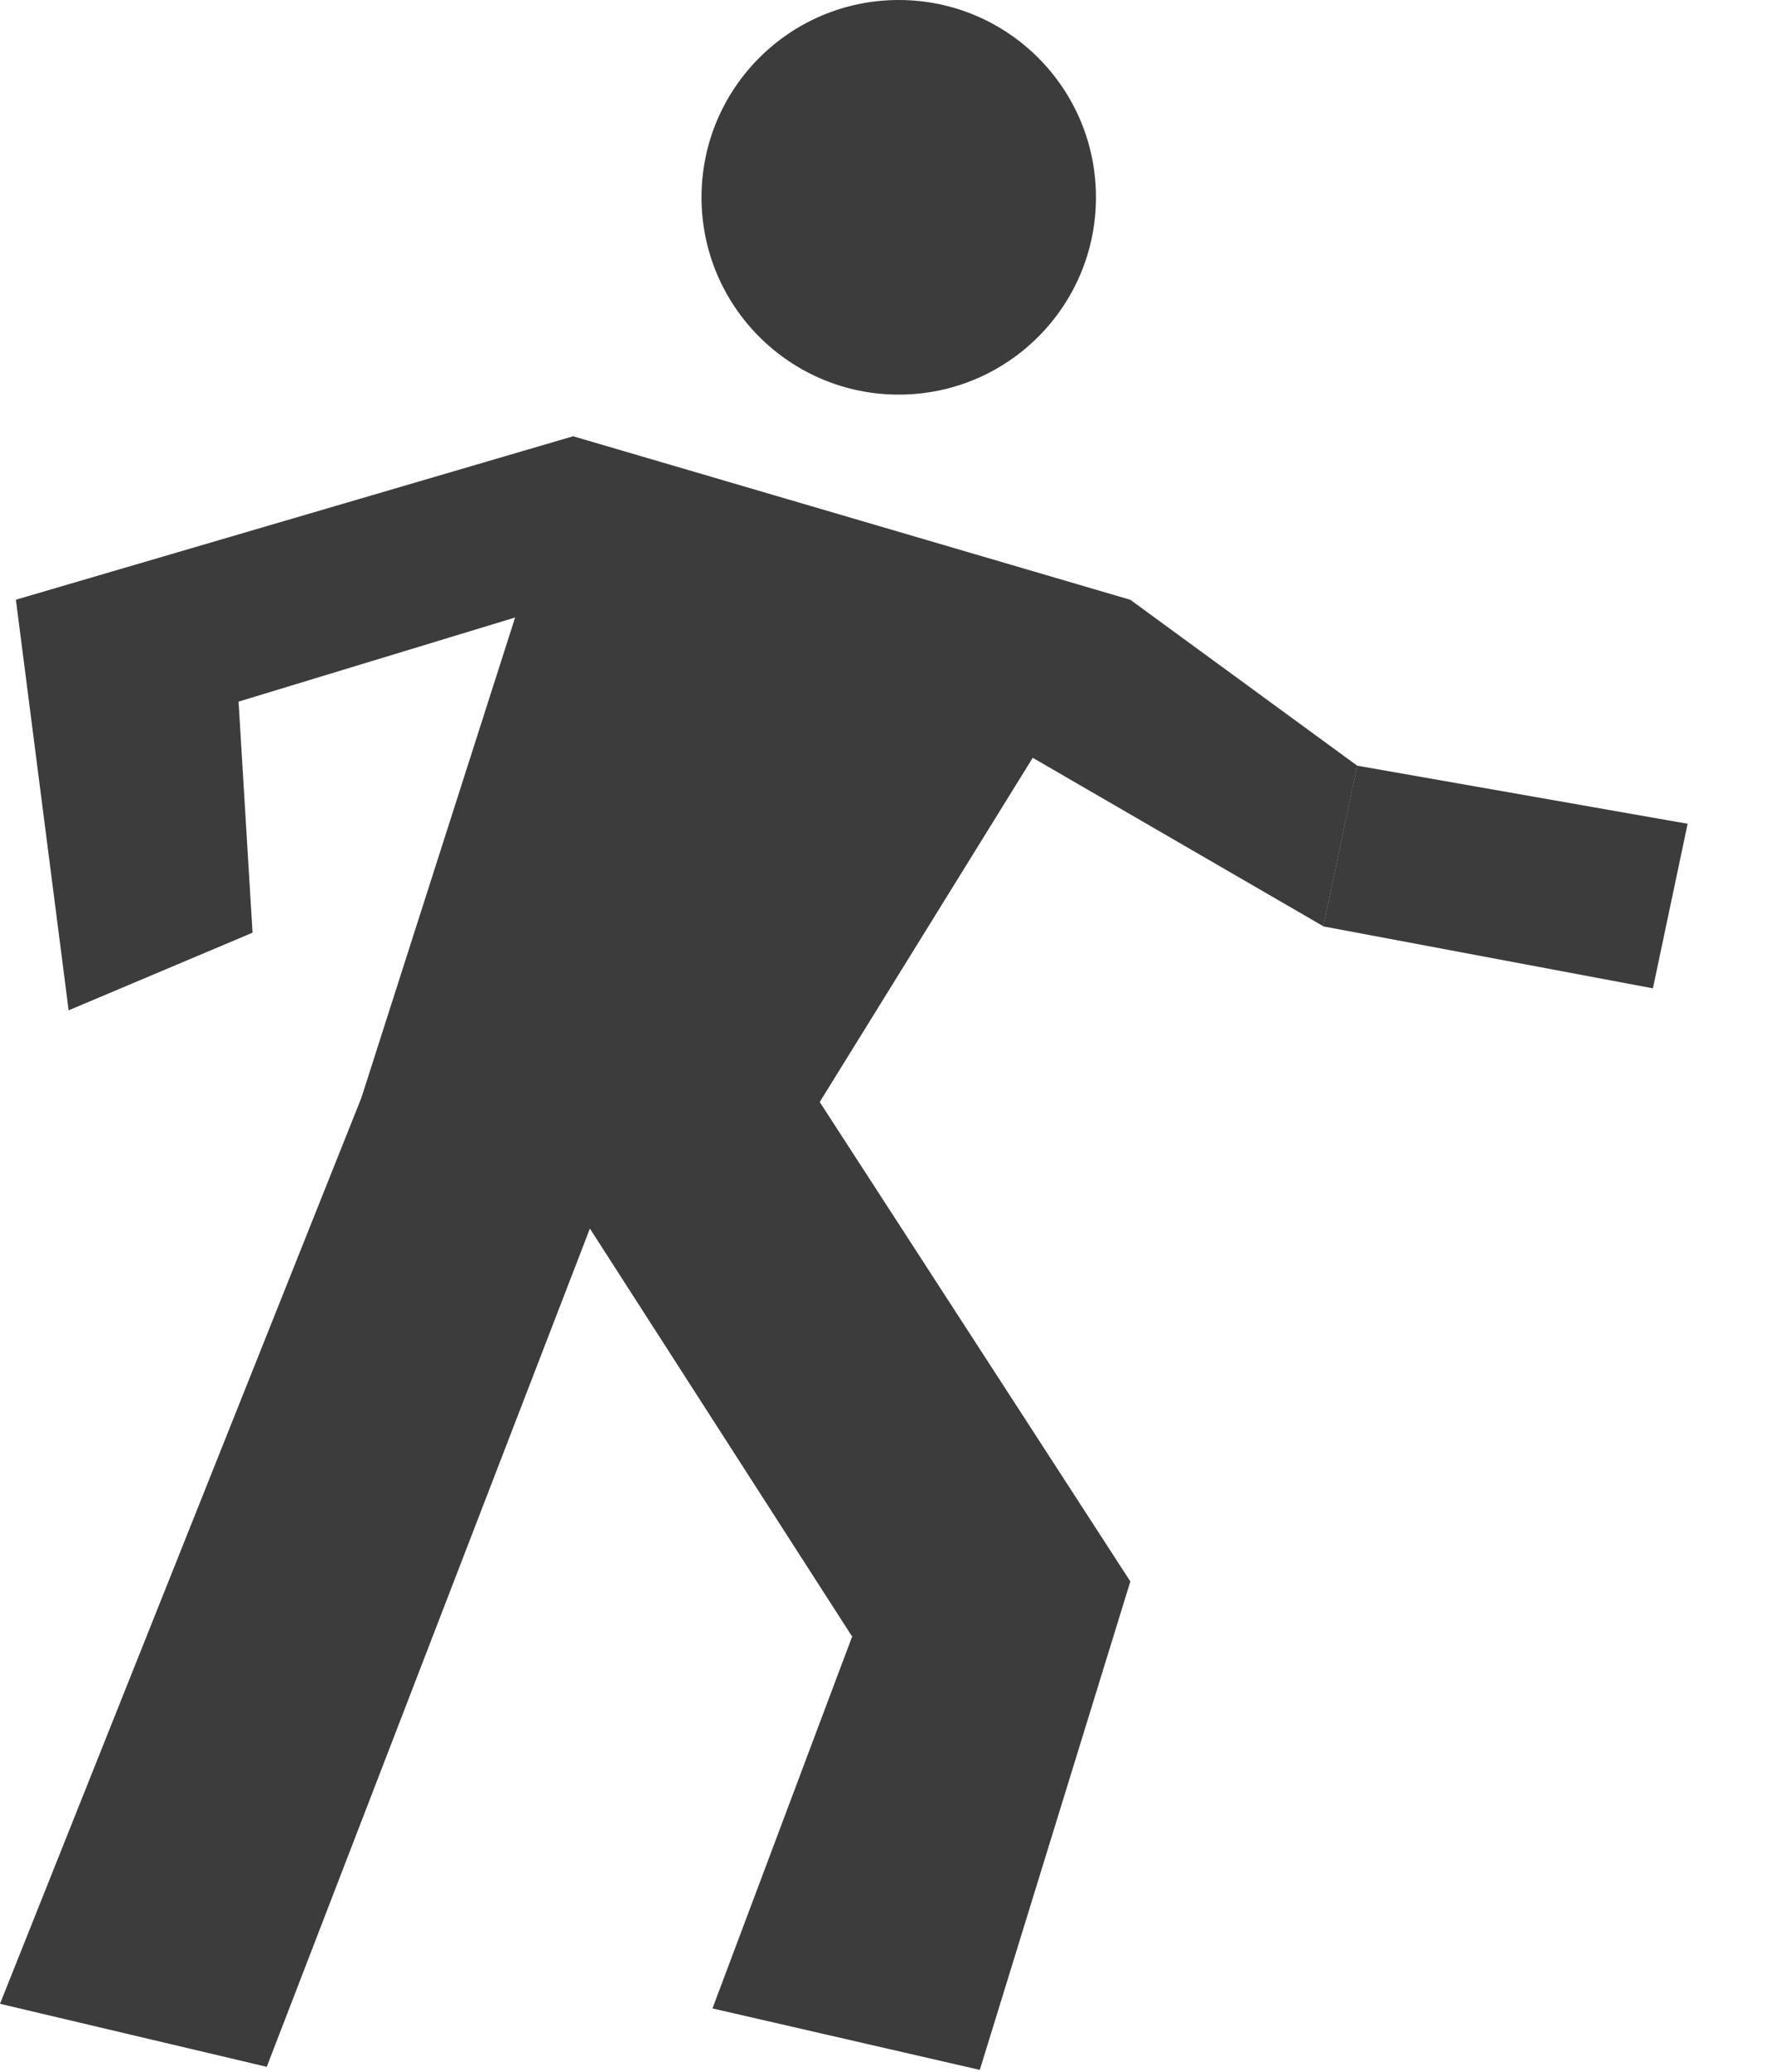
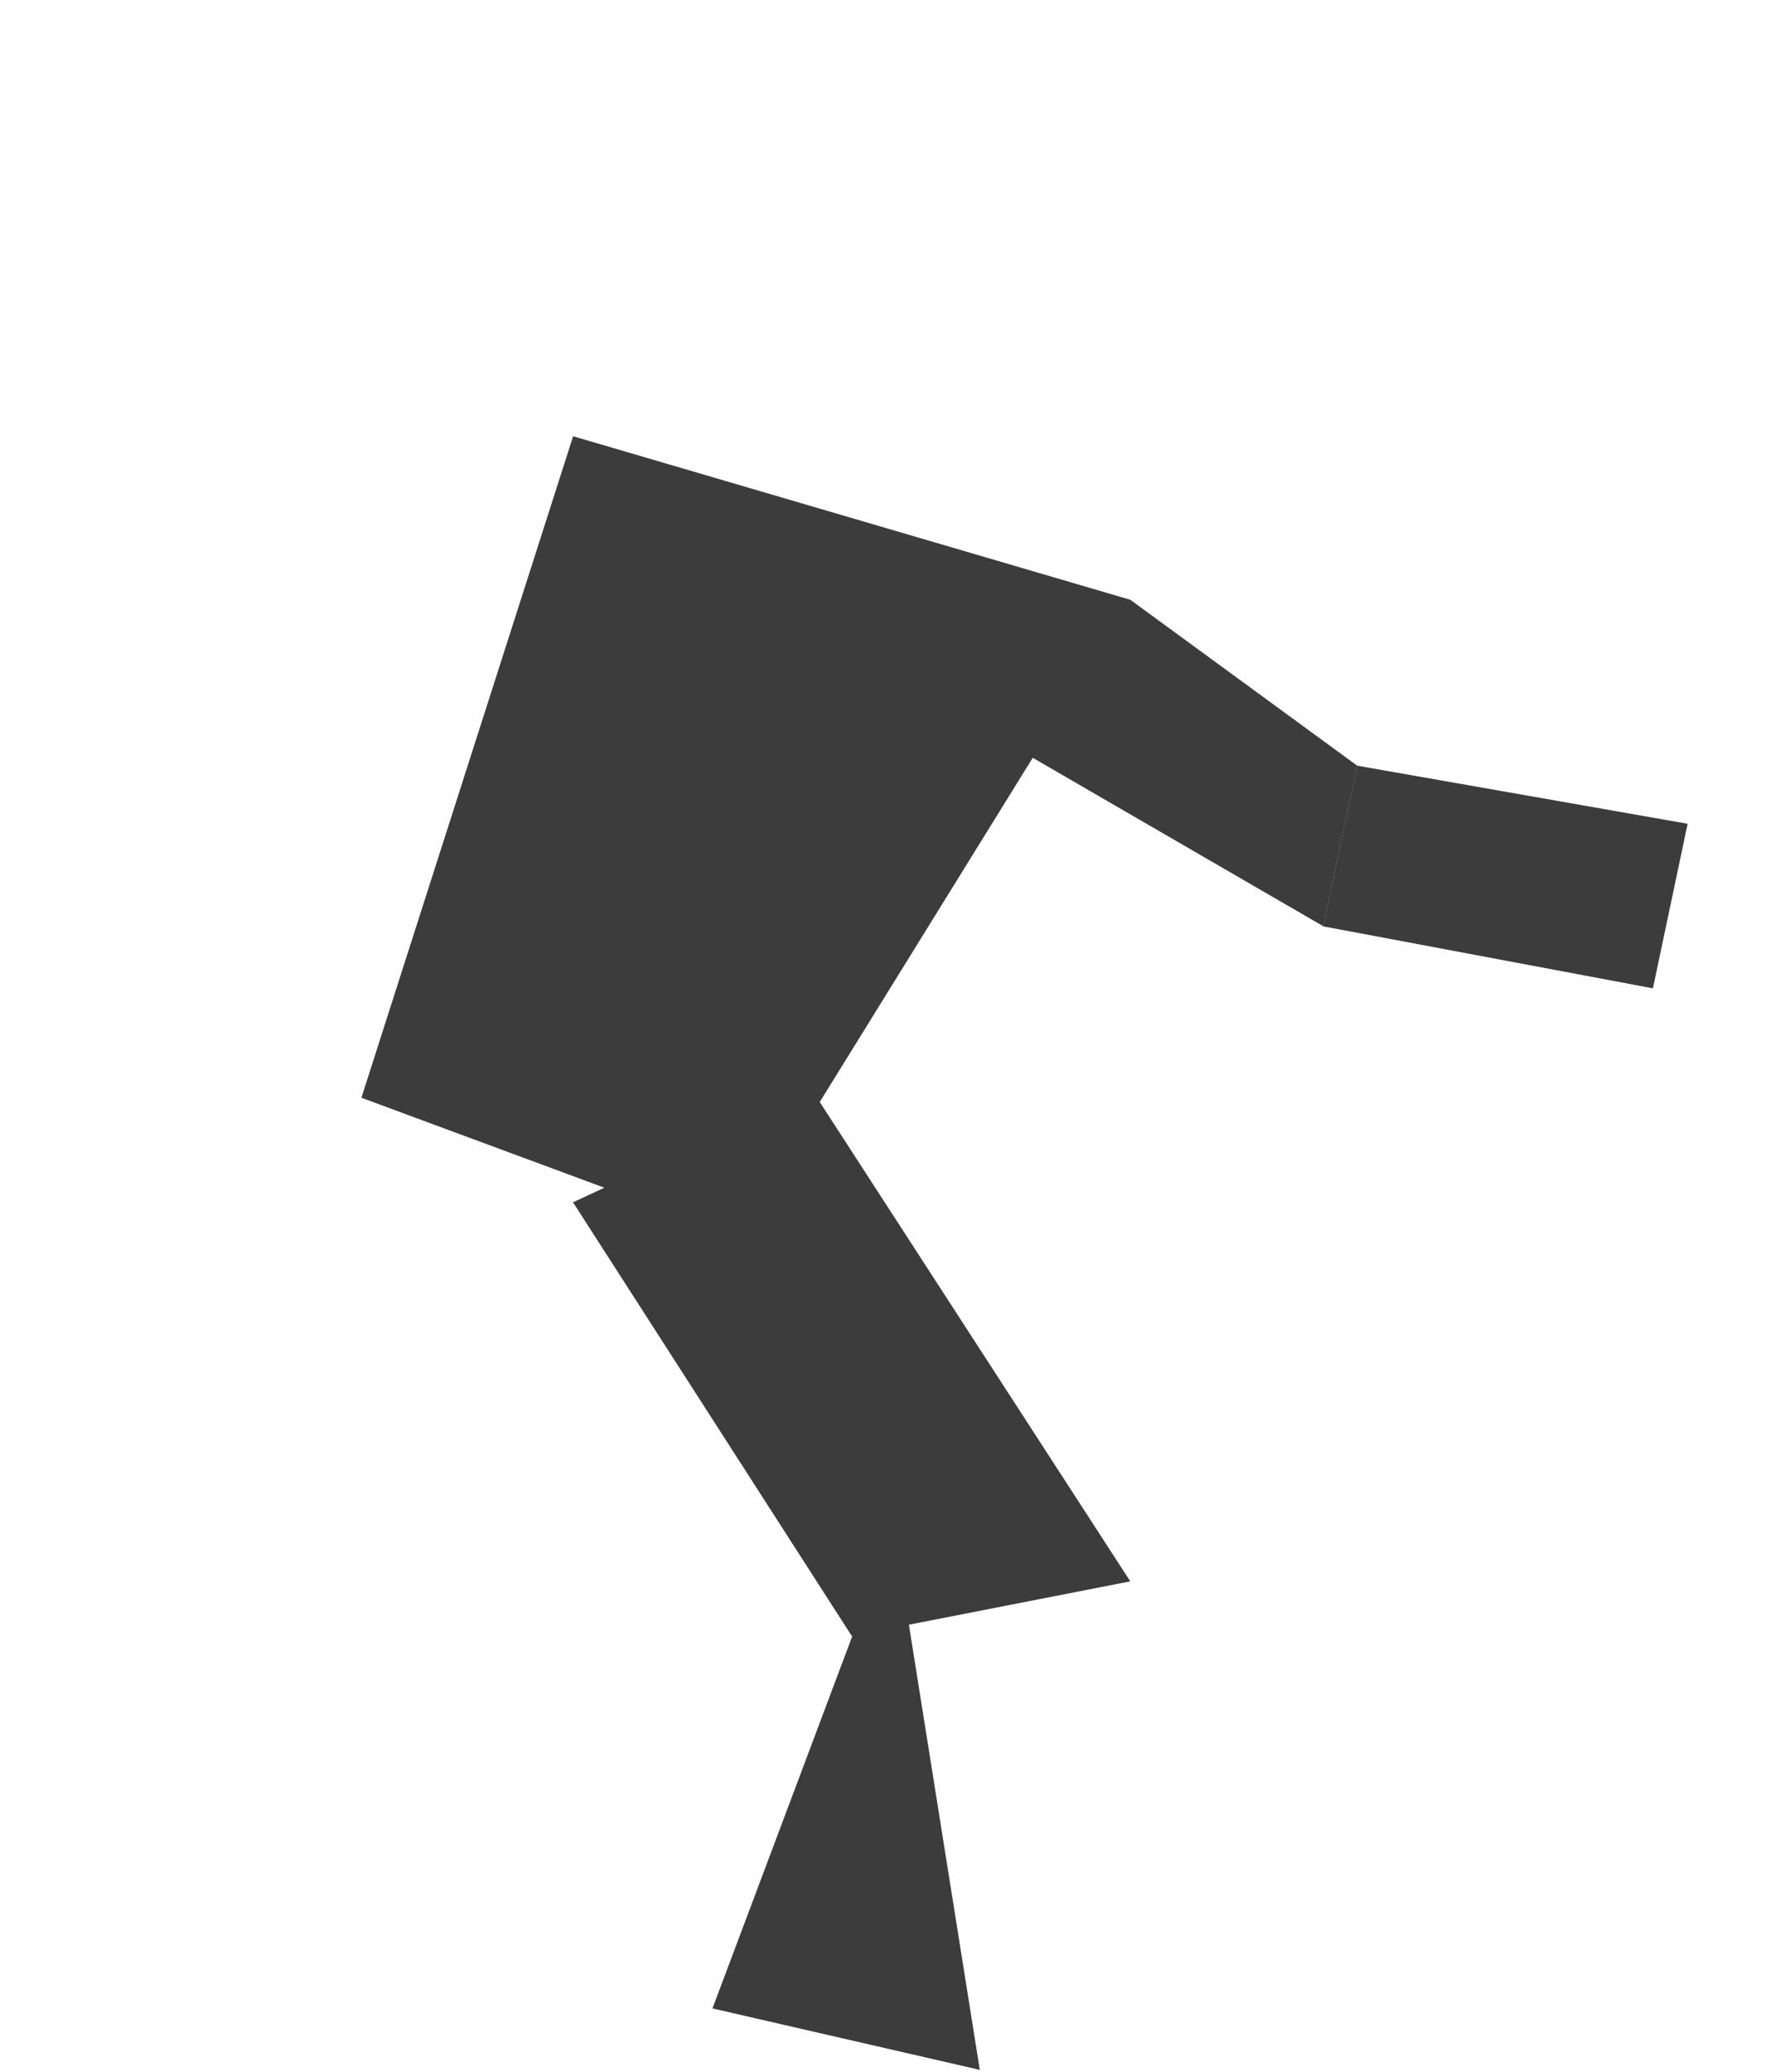
<svg xmlns="http://www.w3.org/2000/svg" width="18" height="21" viewBox="0 0 18 21" fill="none">
  <path d="M5.812 4.422L11.464 6.08L7.468 12.535L3.665 11.127L5.812 4.422Z" fill="#3C3C3C" />
-   <path d="M3.694 11.054L6.244 11.774L2.705 20.95L0 20.311L3.694 11.054Z" fill="#3C3C3C" />
  <path d="M10.153 7.496L11.463 6.08L13.763 7.761L13.42 9.389L10.153 7.496Z" fill="#3C3C3C" />
-   <path d="M5.812 4.422L5.813 6.08L1.978 7.246L0.161 6.079L5.812 4.422Z" fill="#3C3C3C" />
-   <path d="M0.161 6.078L2.39 6.631L2.561 9.454L0.696 10.241L0.161 6.078Z" fill="#3C3C3C" />
  <path d="M13.419 9.39L13.762 7.761L17.114 8.35L16.762 10.018L13.419 9.39Z" fill="#3C3C3C" />
  <path d="M5.811 12.187L8.238 11.055L11.462 16.029L8.637 16.582L5.811 12.187Z" fill="#3C3C3C" />
-   <path d="M9.059 15.477L11.463 16.029L9.936 20.981L7.225 20.358L9.059 15.477Z" fill="#3C3C3C" />
-   <circle cx="9.114" cy="2" r="2" fill="#3C3C3C" />
+   <path d="M9.059 15.477L9.936 20.981L7.225 20.358L9.059 15.477Z" fill="#3C3C3C" />
</svg>